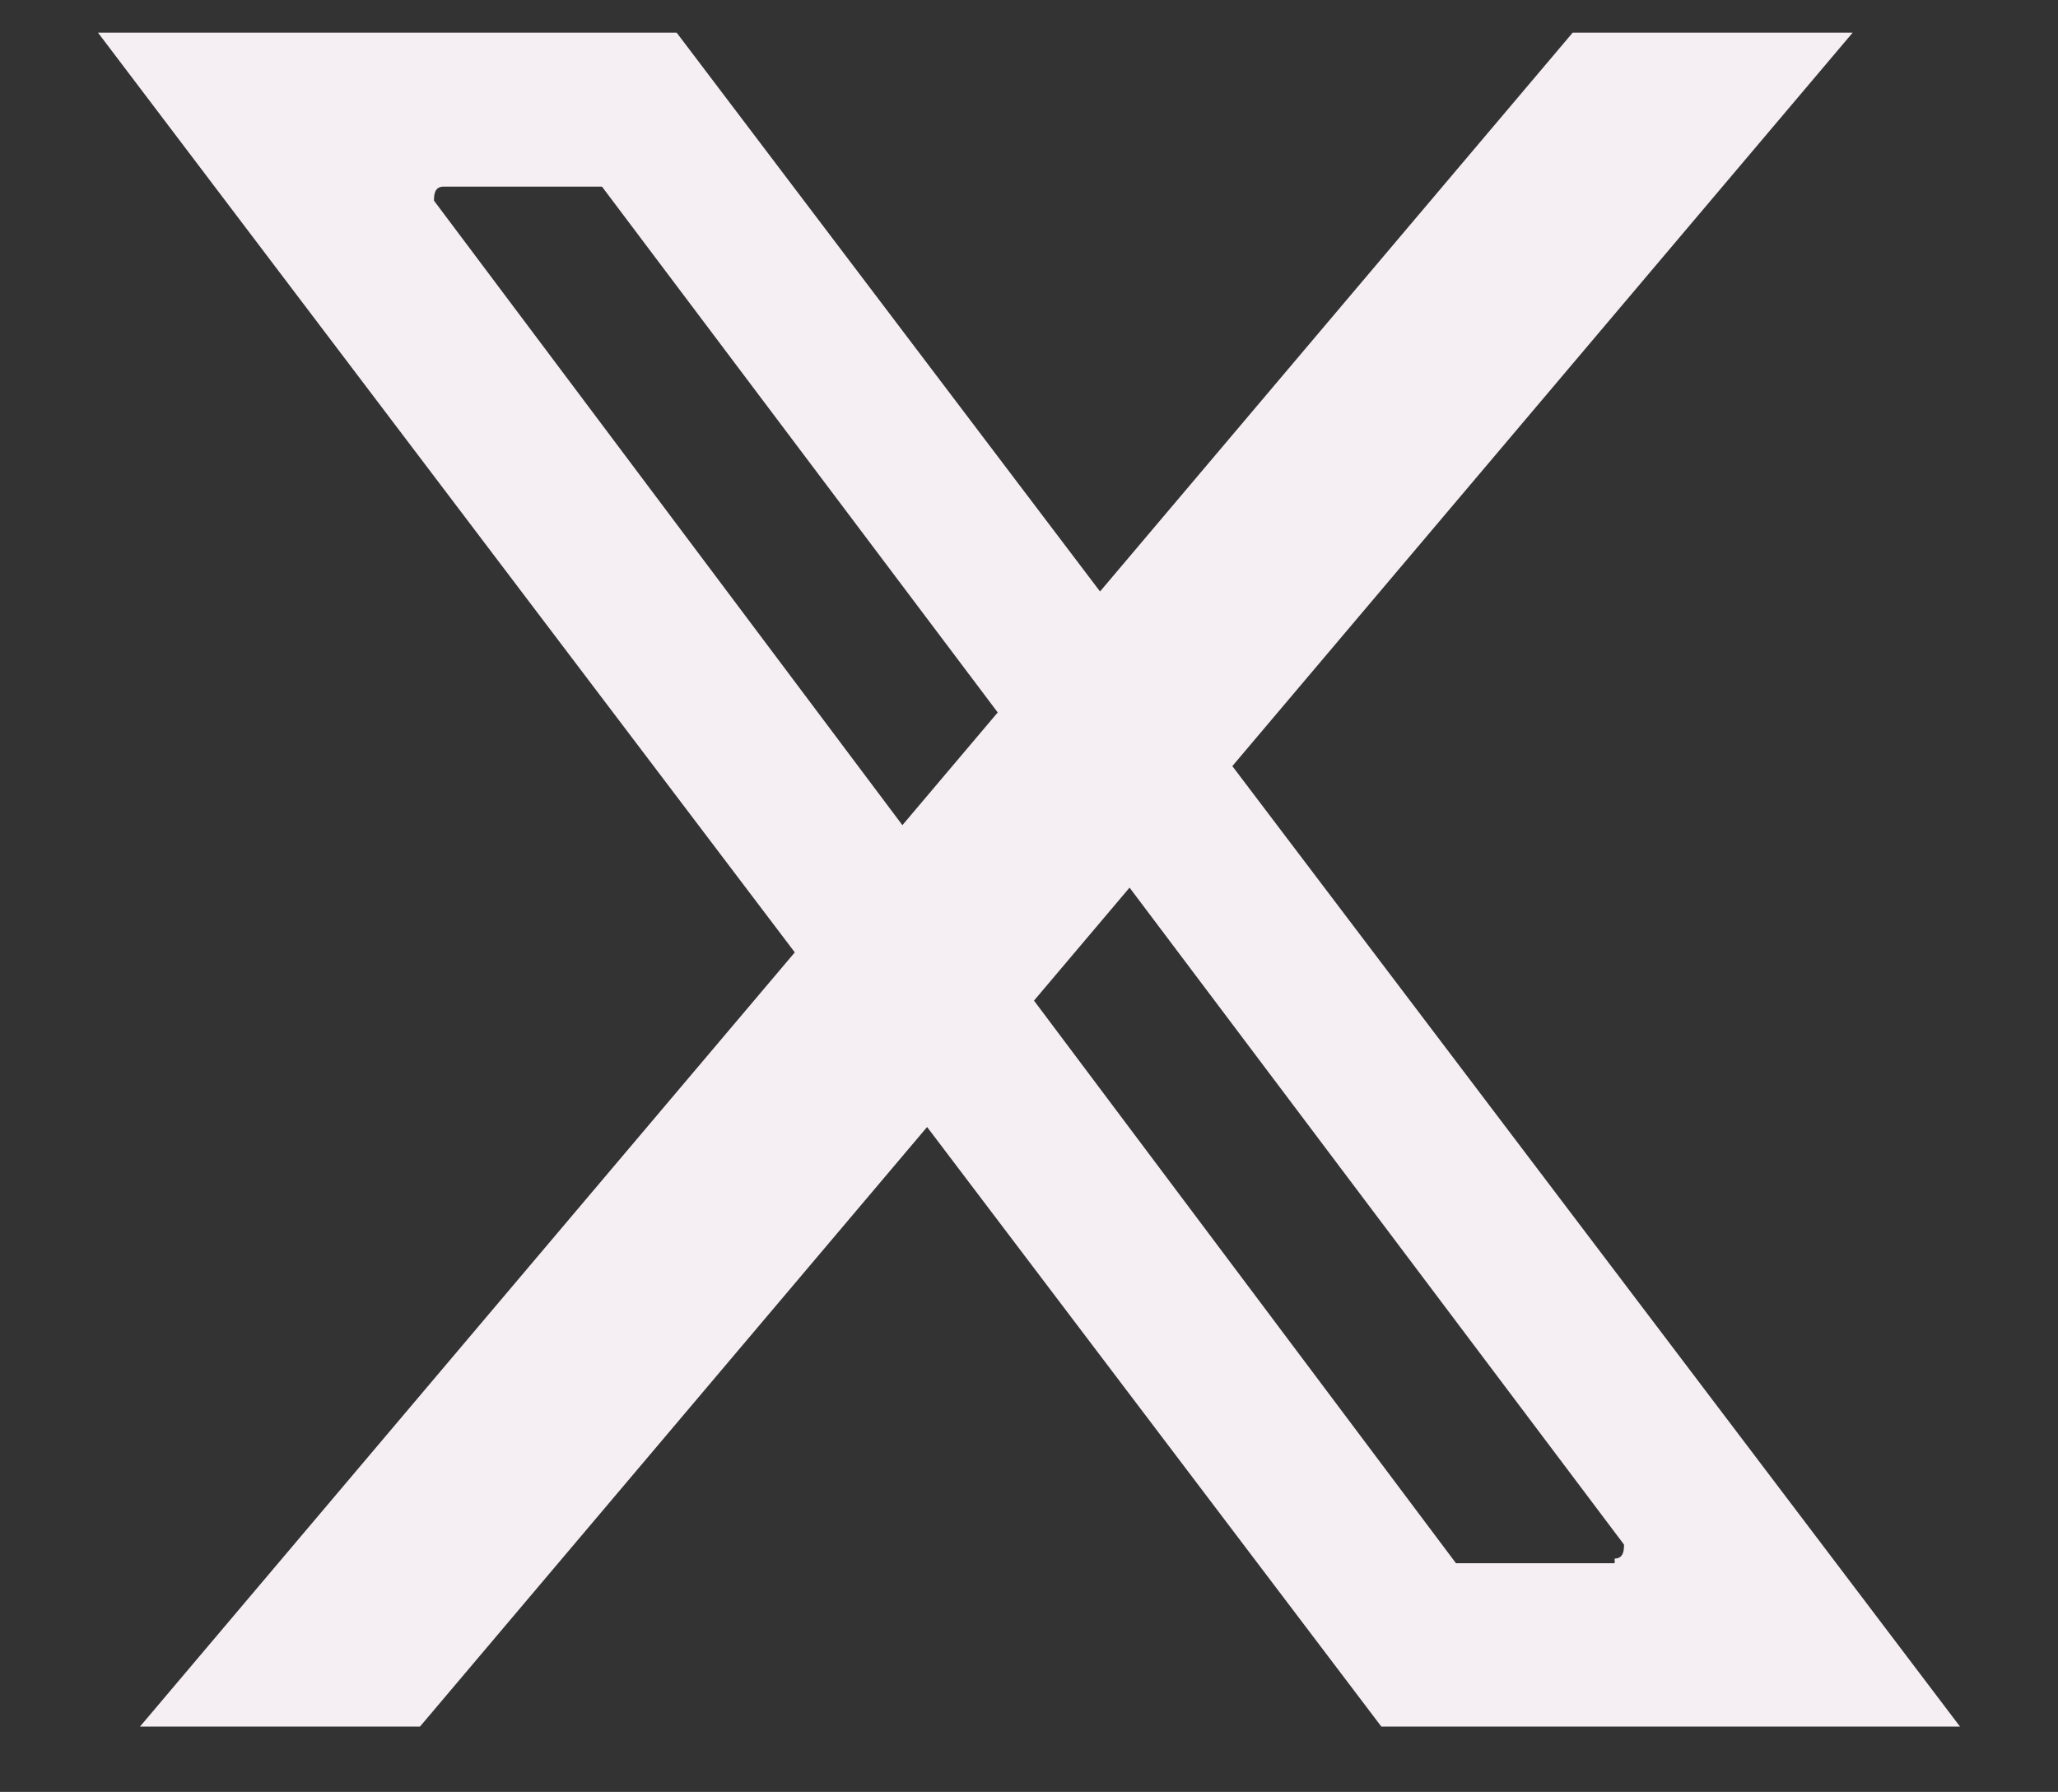
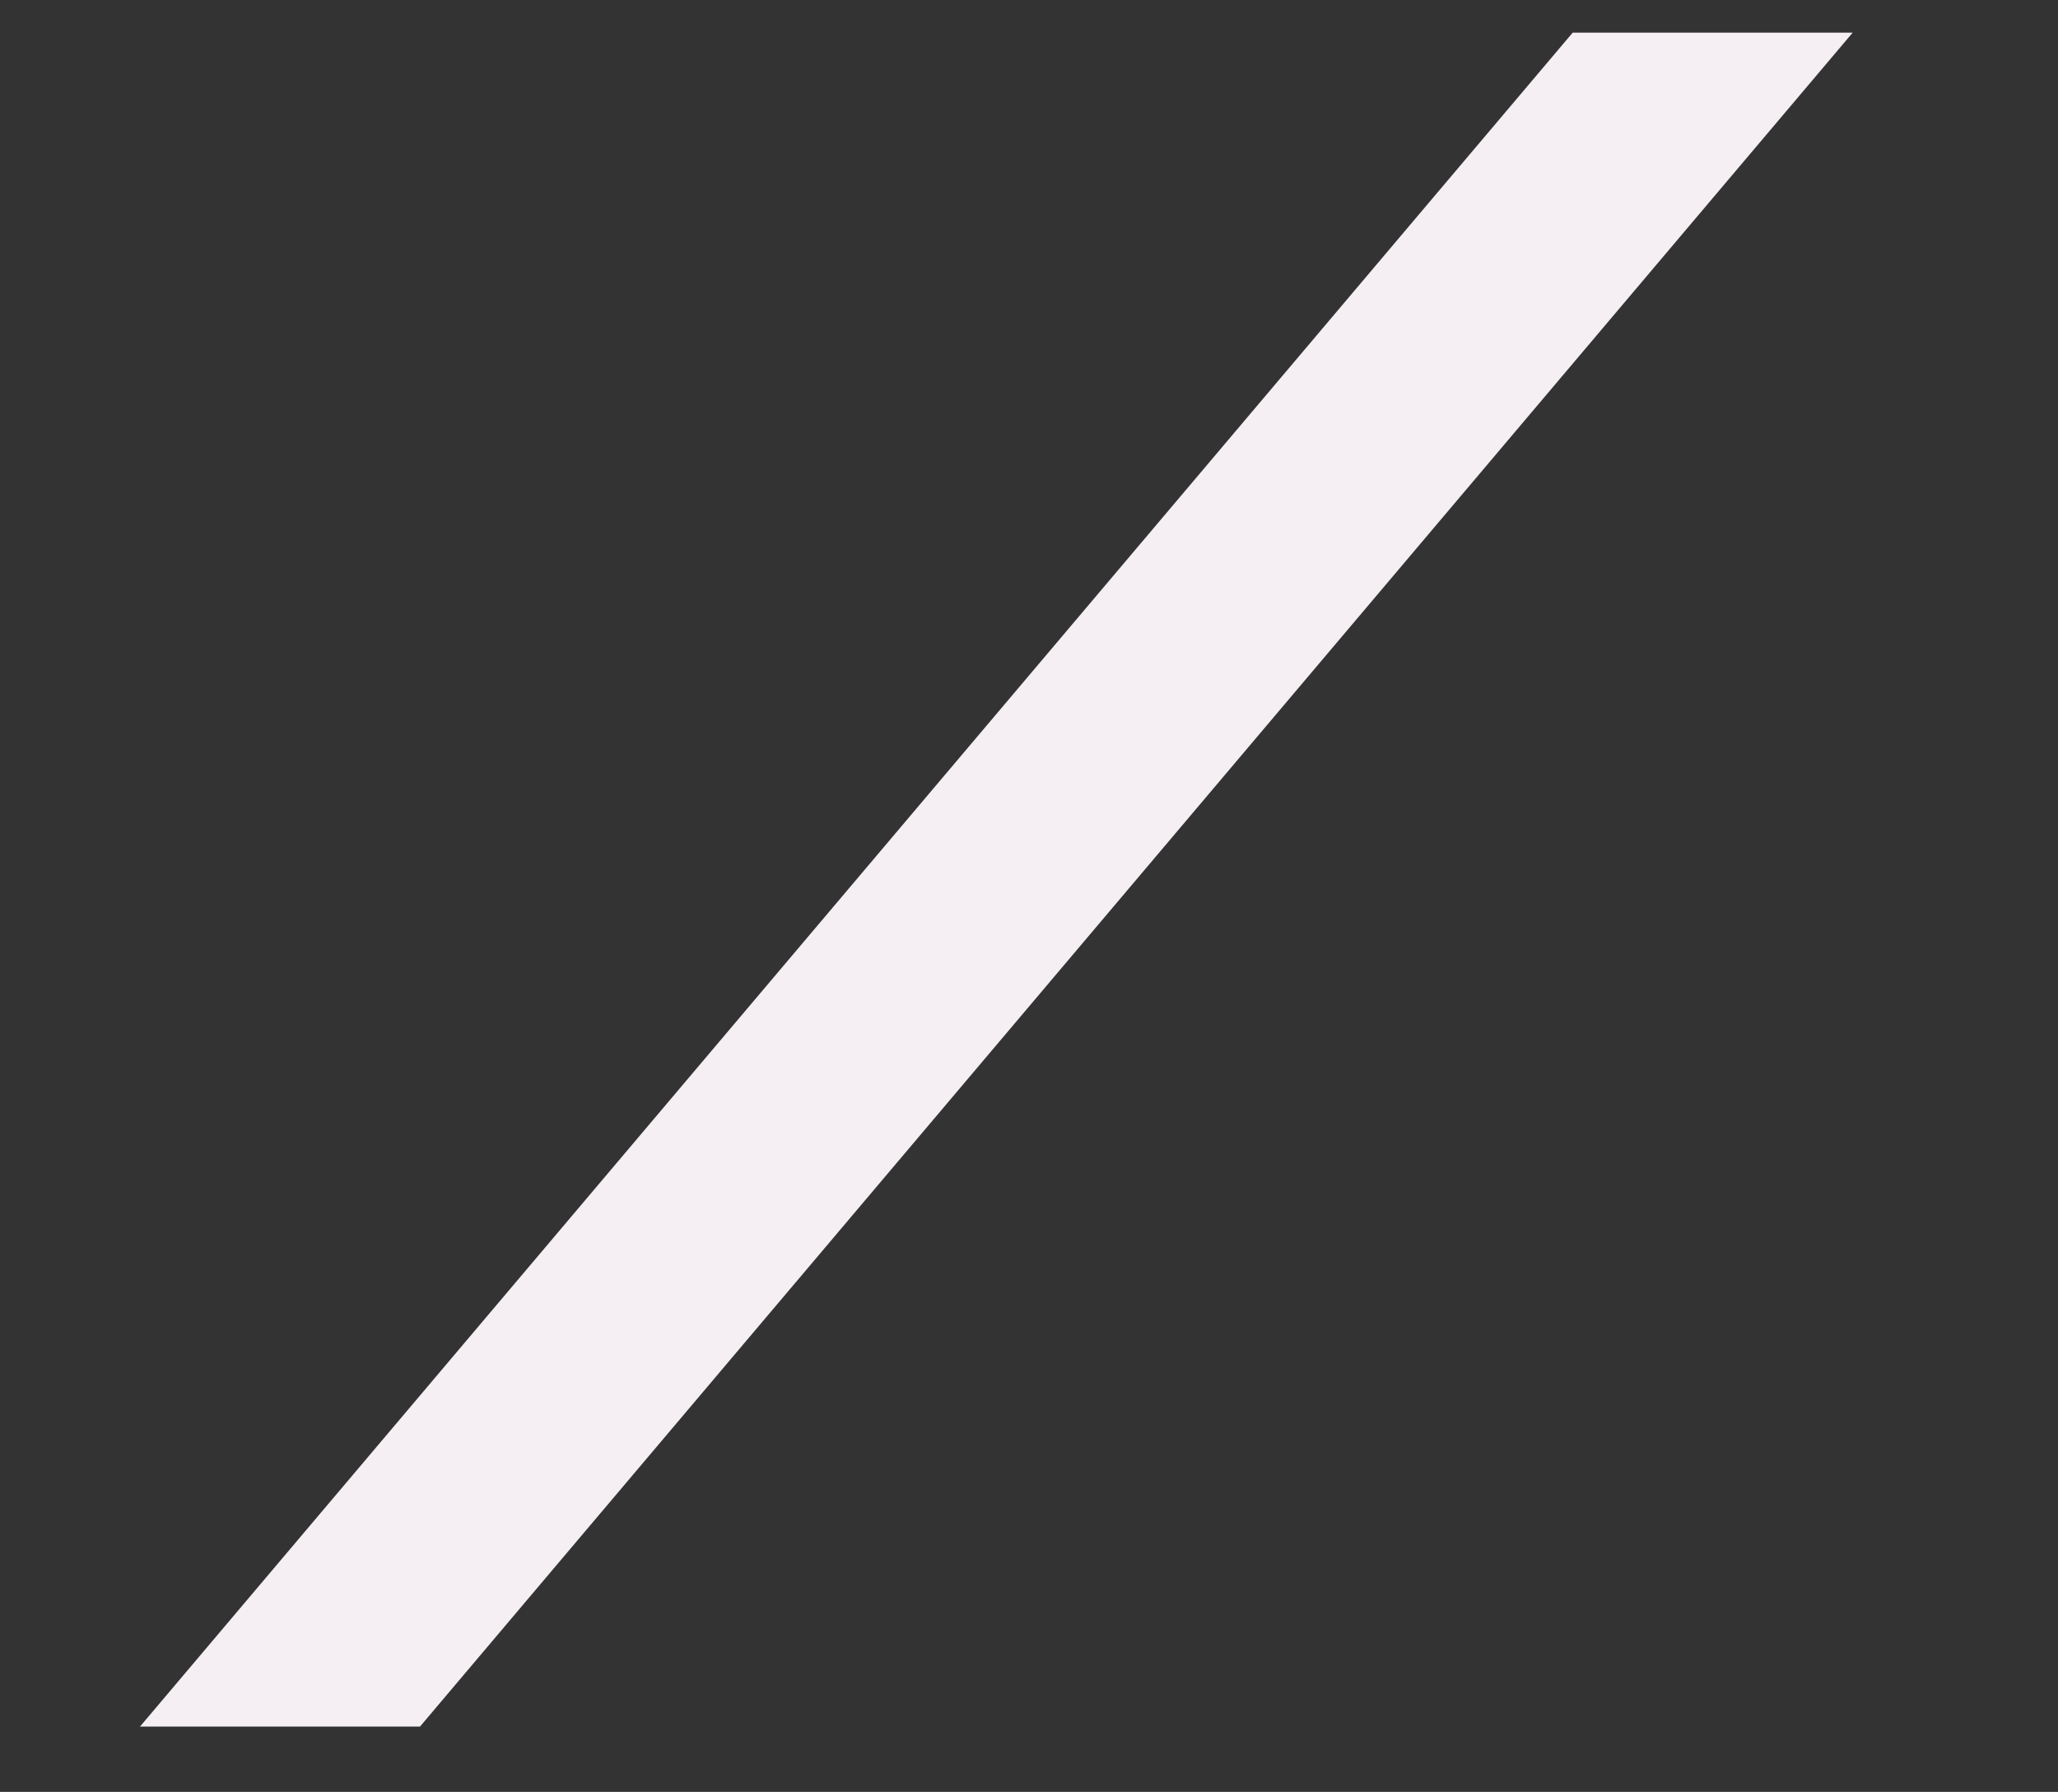
<svg xmlns="http://www.w3.org/2000/svg" id="Layer_1" version="1.1" viewBox="0 0 44.1 38.4">
  <rect x="0" y="0" width="44.1" height="38.4" fill="#333333" stroke="none" />
  <defs>
    <style> .st0 { fill: none; } .st1 { fill: #f5eef2; } .st2 { clip-path: url(#clippath); } </style>
    <clipPath id="clippath">
      <rect class="st0" x="2.1" y=".7" width="39.9" height="36.3" />
    </clipPath>
  </defs>
  <polygon class="st1" points="33.7 .7 3 37 9 37 39.7 .7 33.7 .7" />
  <g class="st2">
-     <path class="st1" d="M34.6,33.5h-3.2c0,0-.1,0-.2,0L9.3,4.3c0-.1,0-.3.2-.3h3.2c0,0,.1,0,.2,0l21.9,29.1c0,.1,0,.3-.2.3M14.5.7H2.1l27.5,36.3h12.4L14.5.7Z" />
-   </g>
+     </g>
</svg>